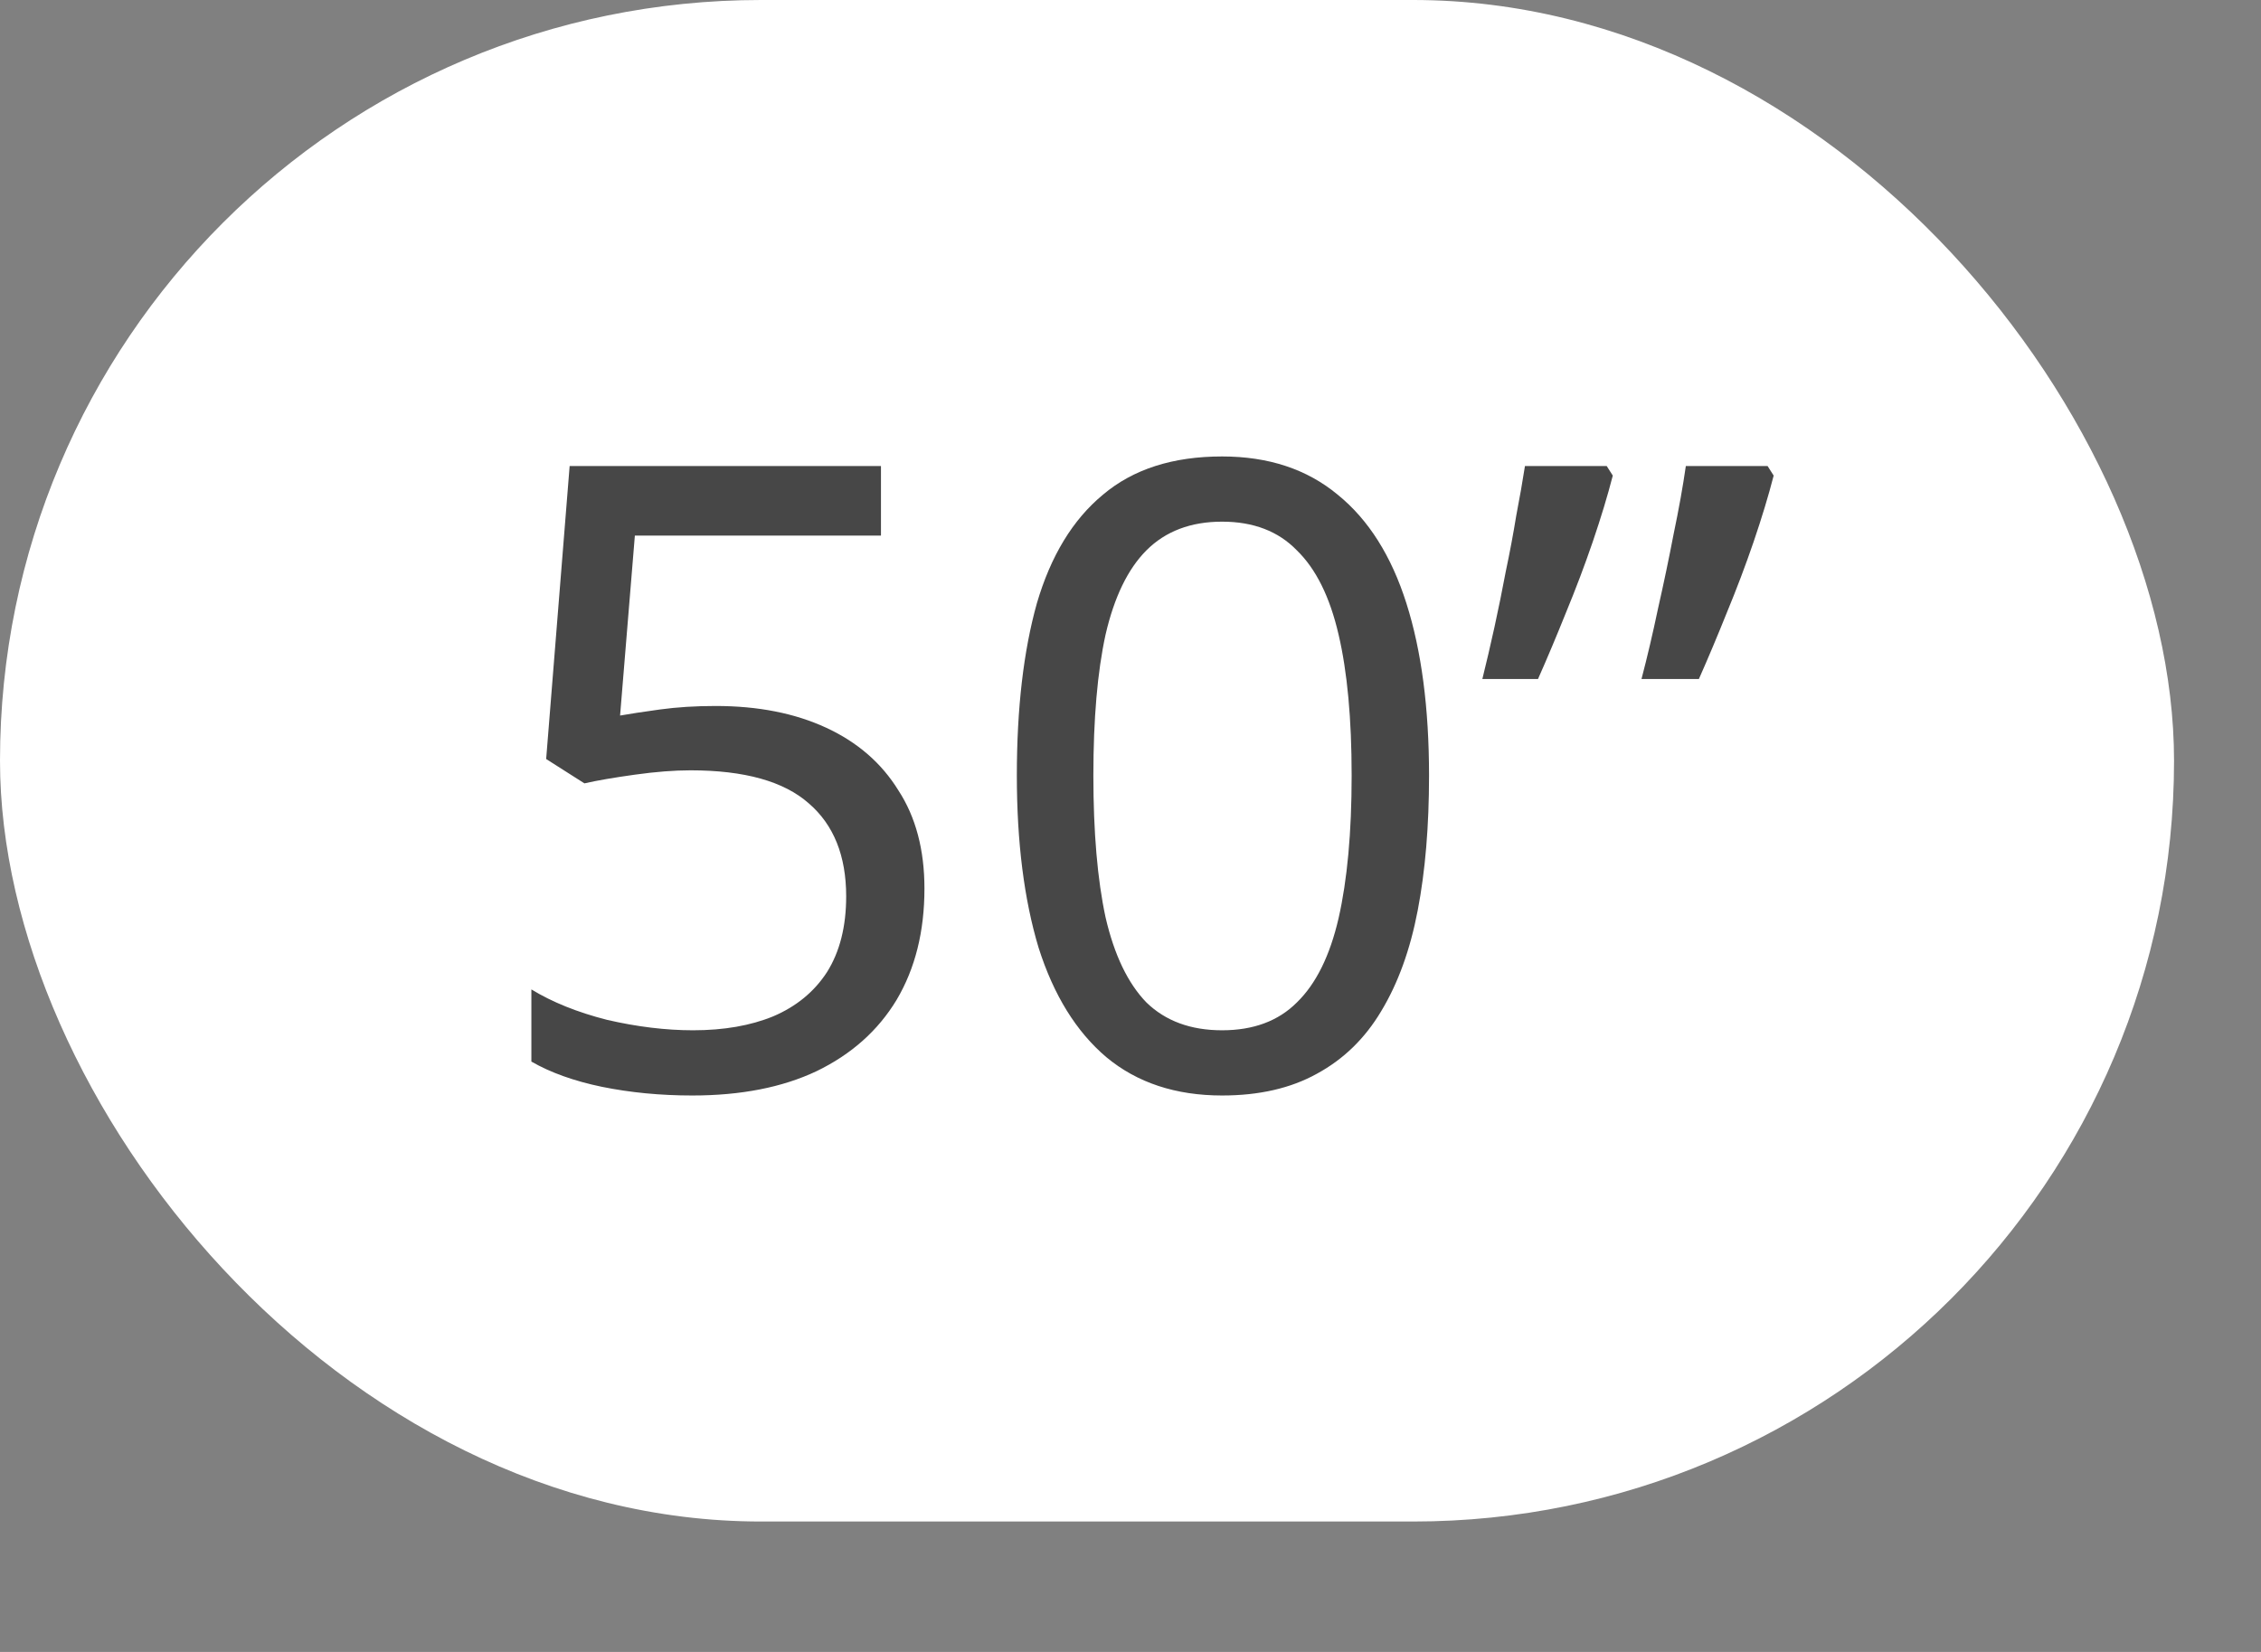
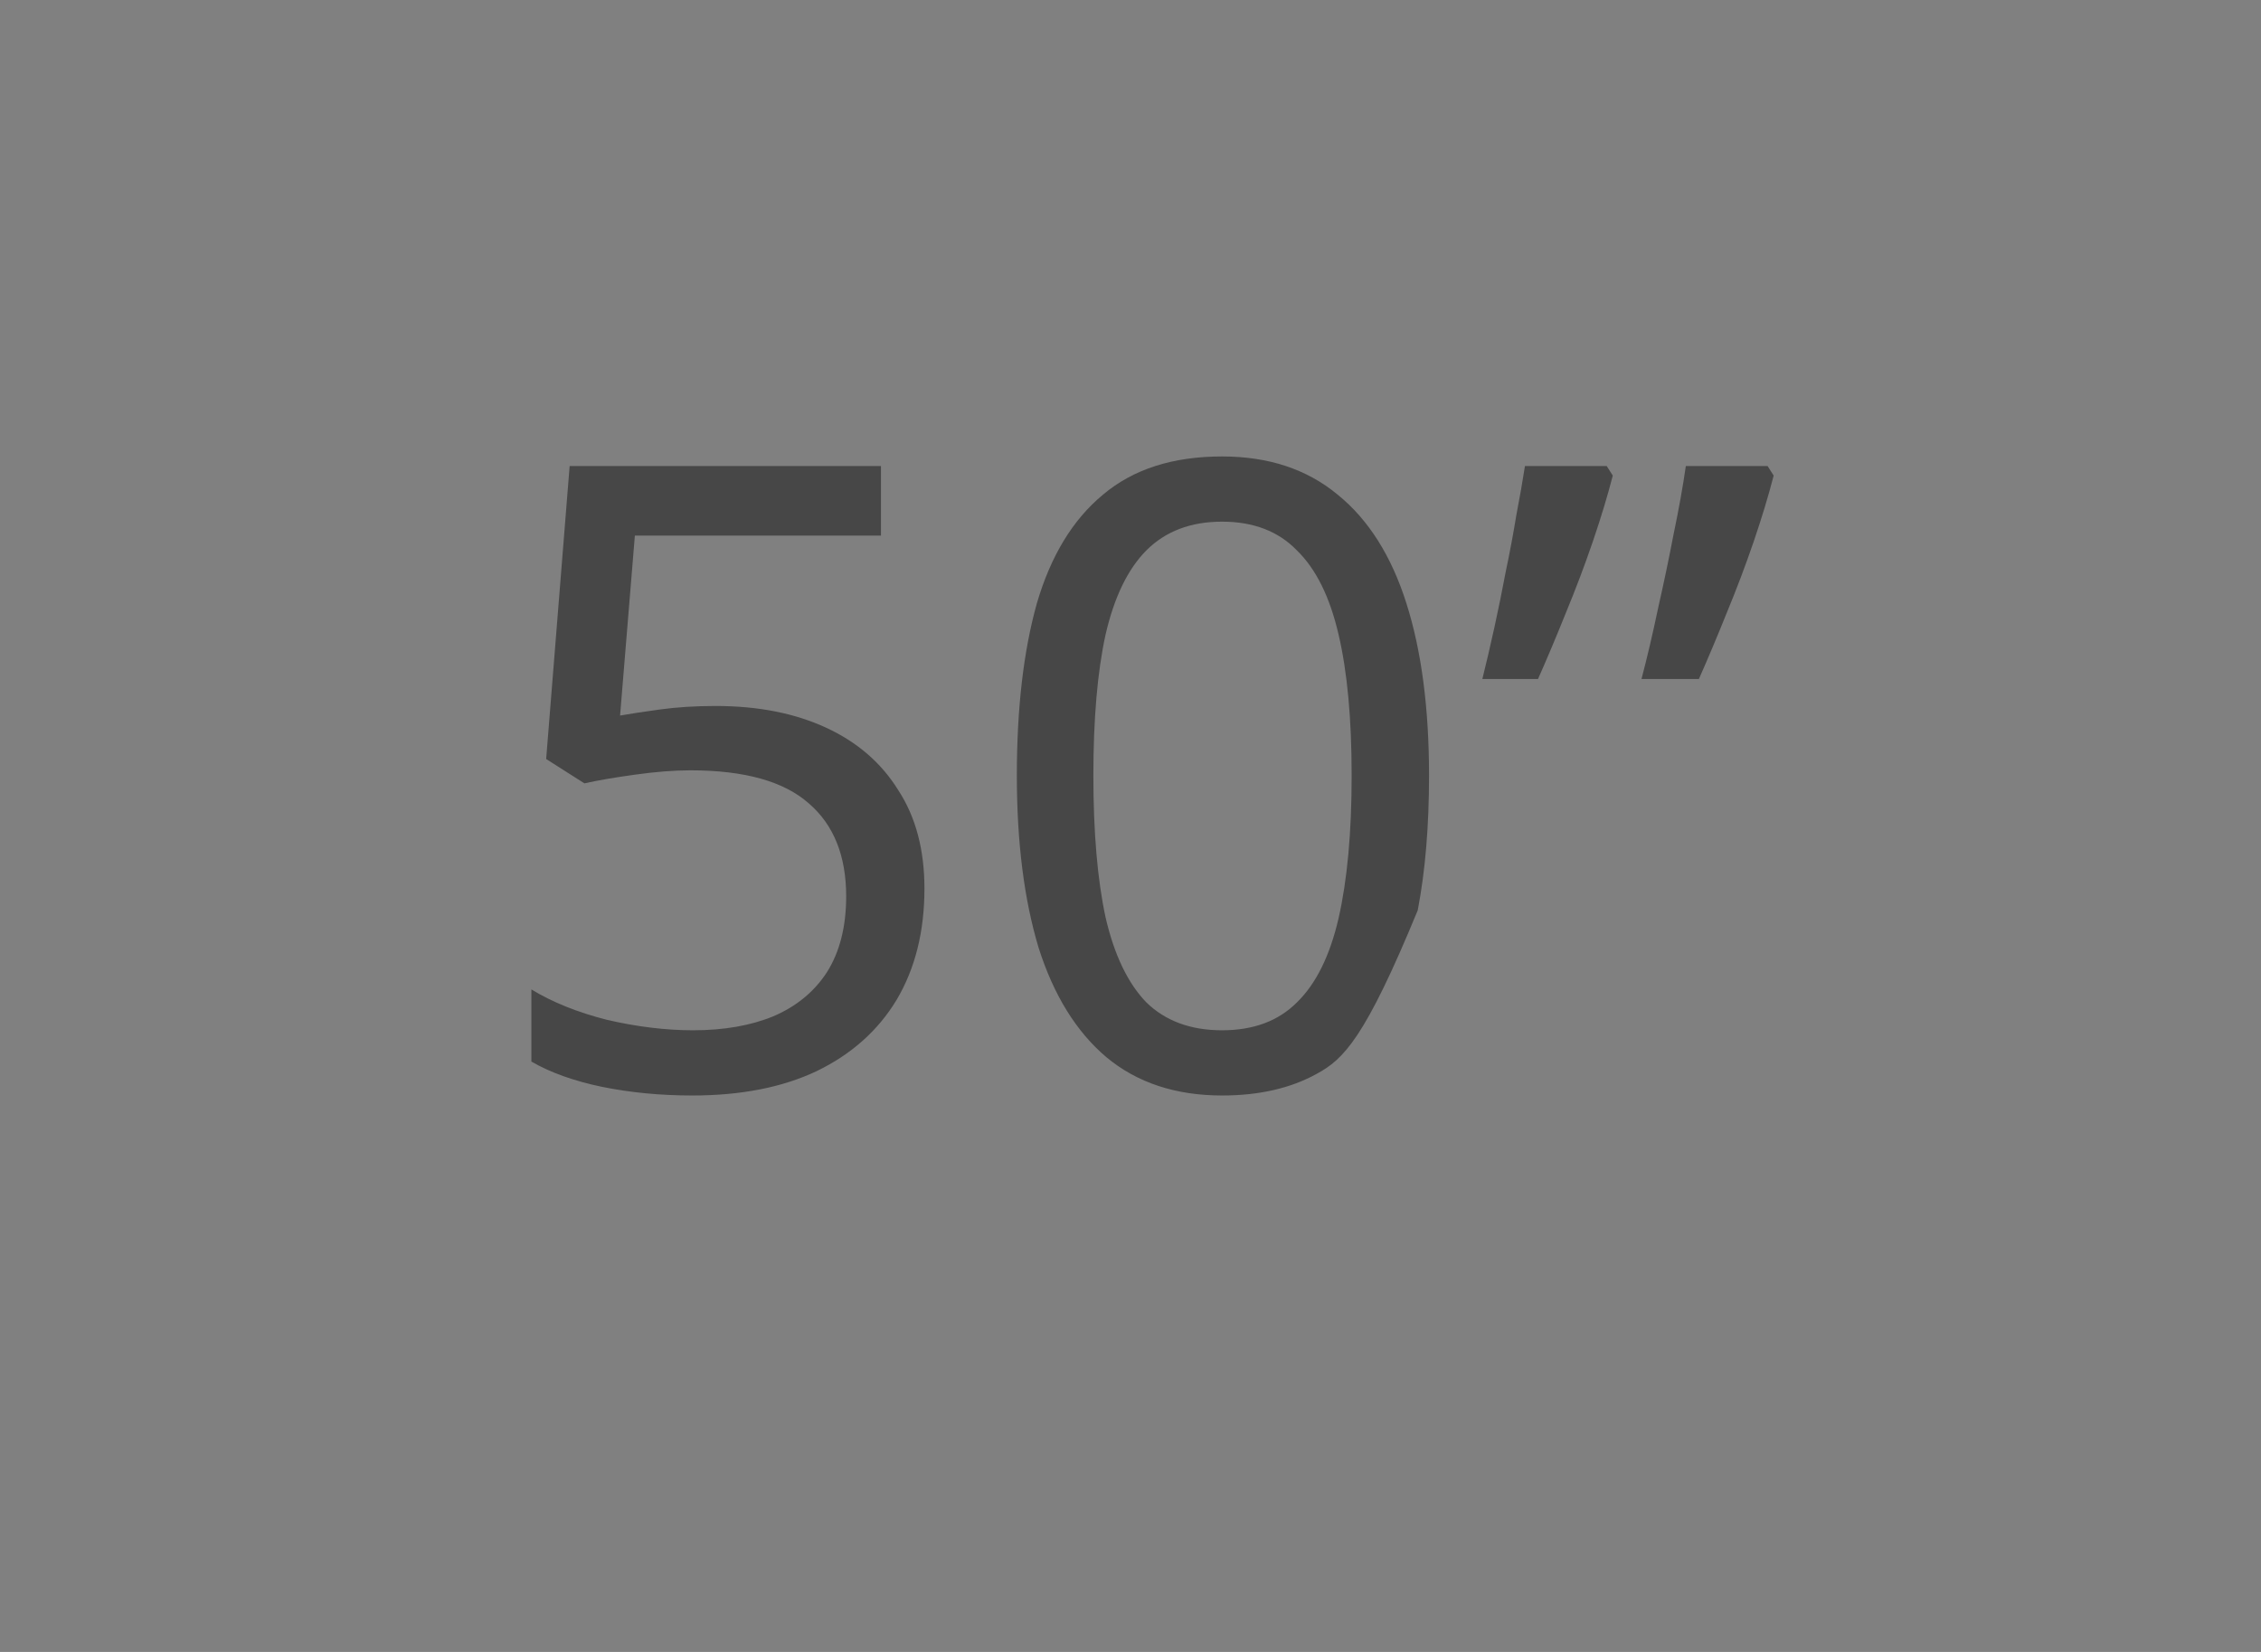
<svg xmlns="http://www.w3.org/2000/svg" width="52" height="38" viewBox="0 0 52 38" fill="none">
  <rect x="0" y="0" width="52" height="38" fill="#808080" stroke="none" />
-   <rect width="50" height="35" rx="17.5" fill="white" />
-   <path d="M16.461 16.24C17.434 16.24 18.281 16.407 19.001 16.74C19.721 17.073 20.274 17.553 20.661 18.18C21.061 18.793 21.261 19.547 21.261 20.44C21.261 21.427 21.048 22.28 20.621 23C20.194 23.707 19.581 24.253 18.781 24.64C17.994 25.013 17.041 25.2 15.921 25.2C15.188 25.2 14.494 25.133 13.841 25C13.201 24.867 12.661 24.673 12.221 24.42V22.76C12.701 23.053 13.281 23.287 13.961 23.46C14.654 23.62 15.314 23.7 15.941 23.7C16.648 23.7 17.261 23.593 17.781 23.38C18.314 23.153 18.728 22.813 19.021 22.36C19.314 21.893 19.461 21.313 19.461 20.62C19.461 19.687 19.174 18.973 18.601 18.48C18.028 17.973 17.121 17.72 15.881 17.72C15.508 17.72 15.081 17.753 14.601 17.82C14.121 17.887 13.734 17.953 13.441 18.02L12.561 17.46L13.101 10.72H20.261V12.32H14.601L14.261 16.46C14.488 16.42 14.794 16.373 15.181 16.32C15.568 16.267 15.994 16.24 16.461 16.24ZM32.866 17.84C32.866 19 32.78 20.033 32.606 20.94C32.433 21.847 32.153 22.62 31.766 23.26C31.393 23.887 30.9 24.367 30.286 24.7C29.686 25.033 28.96 25.2 28.106 25.2C27.04 25.2 26.153 24.907 25.446 24.32C24.753 23.733 24.233 22.893 23.886 21.8C23.553 20.693 23.386 19.373 23.386 17.84C23.386 16.293 23.54 14.973 23.846 13.88C24.166 12.787 24.673 11.953 25.366 11.38C26.06 10.793 26.973 10.5 28.106 10.5C29.173 10.5 30.06 10.793 30.766 11.38C31.473 11.953 32 12.787 32.346 13.88C32.693 14.973 32.866 16.293 32.866 17.84ZM25.146 17.84C25.146 19.147 25.24 20.233 25.426 21.1C25.626 21.967 25.94 22.62 26.366 23.06C26.806 23.487 27.386 23.7 28.106 23.7C28.826 23.7 29.4 23.487 29.826 23.06C30.266 22.633 30.586 21.987 30.786 21.12C30.986 20.24 31.086 19.147 31.086 17.84C31.086 16.533 30.986 15.453 30.786 14.6C30.586 13.733 30.266 13.087 29.826 12.66C29.4 12.22 28.826 12 28.106 12C27.386 12 26.806 12.22 26.366 12.66C25.94 13.087 25.626 13.733 25.426 14.6C25.24 15.453 25.146 16.533 25.146 17.84ZM40.792 10.94C40.672 11.407 40.518 11.913 40.332 12.46C40.145 13.007 39.938 13.553 39.712 14.1C39.498 14.633 39.285 15.14 39.072 15.62H37.752C37.885 15.113 38.012 14.573 38.132 14C38.265 13.413 38.385 12.84 38.492 12.28C38.612 11.707 38.705 11.187 38.772 10.72H40.652L40.792 10.94ZM37.092 10.94C36.972 11.407 36.818 11.913 36.632 12.46C36.445 13.007 36.238 13.553 36.012 14.1C35.798 14.633 35.585 15.14 35.372 15.62H34.092C34.185 15.247 34.278 14.847 34.372 14.42C34.465 13.993 34.552 13.567 34.632 13.14C34.725 12.7 34.805 12.273 34.872 11.86C34.952 11.447 35.018 11.067 35.072 10.72H36.952L37.092 10.94Z" fill="#474747" />
+   <path d="M16.461 16.24C17.434 16.24 18.281 16.407 19.001 16.74C19.721 17.073 20.274 17.553 20.661 18.18C21.061 18.793 21.261 19.547 21.261 20.44C21.261 21.427 21.048 22.28 20.621 23C20.194 23.707 19.581 24.253 18.781 24.64C17.994 25.013 17.041 25.2 15.921 25.2C15.188 25.2 14.494 25.133 13.841 25C13.201 24.867 12.661 24.673 12.221 24.42V22.76C12.701 23.053 13.281 23.287 13.961 23.46C14.654 23.62 15.314 23.7 15.941 23.7C16.648 23.7 17.261 23.593 17.781 23.38C18.314 23.153 18.728 22.813 19.021 22.36C19.314 21.893 19.461 21.313 19.461 20.62C19.461 19.687 19.174 18.973 18.601 18.48C18.028 17.973 17.121 17.72 15.881 17.72C15.508 17.72 15.081 17.753 14.601 17.82C14.121 17.887 13.734 17.953 13.441 18.02L12.561 17.46L13.101 10.72H20.261V12.32H14.601L14.261 16.46C14.488 16.42 14.794 16.373 15.181 16.32C15.568 16.267 15.994 16.24 16.461 16.24ZM32.866 17.84C32.866 19 32.78 20.033 32.606 20.94C31.393 23.887 30.9 24.367 30.286 24.7C29.686 25.033 28.96 25.2 28.106 25.2C27.04 25.2 26.153 24.907 25.446 24.32C24.753 23.733 24.233 22.893 23.886 21.8C23.553 20.693 23.386 19.373 23.386 17.84C23.386 16.293 23.54 14.973 23.846 13.88C24.166 12.787 24.673 11.953 25.366 11.38C26.06 10.793 26.973 10.5 28.106 10.5C29.173 10.5 30.06 10.793 30.766 11.38C31.473 11.953 32 12.787 32.346 13.88C32.693 14.973 32.866 16.293 32.866 17.84ZM25.146 17.84C25.146 19.147 25.24 20.233 25.426 21.1C25.626 21.967 25.94 22.62 26.366 23.06C26.806 23.487 27.386 23.7 28.106 23.7C28.826 23.7 29.4 23.487 29.826 23.06C30.266 22.633 30.586 21.987 30.786 21.12C30.986 20.24 31.086 19.147 31.086 17.84C31.086 16.533 30.986 15.453 30.786 14.6C30.586 13.733 30.266 13.087 29.826 12.66C29.4 12.22 28.826 12 28.106 12C27.386 12 26.806 12.22 26.366 12.66C25.94 13.087 25.626 13.733 25.426 14.6C25.24 15.453 25.146 16.533 25.146 17.84ZM40.792 10.94C40.672 11.407 40.518 11.913 40.332 12.46C40.145 13.007 39.938 13.553 39.712 14.1C39.498 14.633 39.285 15.14 39.072 15.62H37.752C37.885 15.113 38.012 14.573 38.132 14C38.265 13.413 38.385 12.84 38.492 12.28C38.612 11.707 38.705 11.187 38.772 10.72H40.652L40.792 10.94ZM37.092 10.94C36.972 11.407 36.818 11.913 36.632 12.46C36.445 13.007 36.238 13.553 36.012 14.1C35.798 14.633 35.585 15.14 35.372 15.62H34.092C34.185 15.247 34.278 14.847 34.372 14.42C34.465 13.993 34.552 13.567 34.632 13.14C34.725 12.7 34.805 12.273 34.872 11.86C34.952 11.447 35.018 11.067 35.072 10.72H36.952L37.092 10.94Z" fill="#474747" />
</svg>